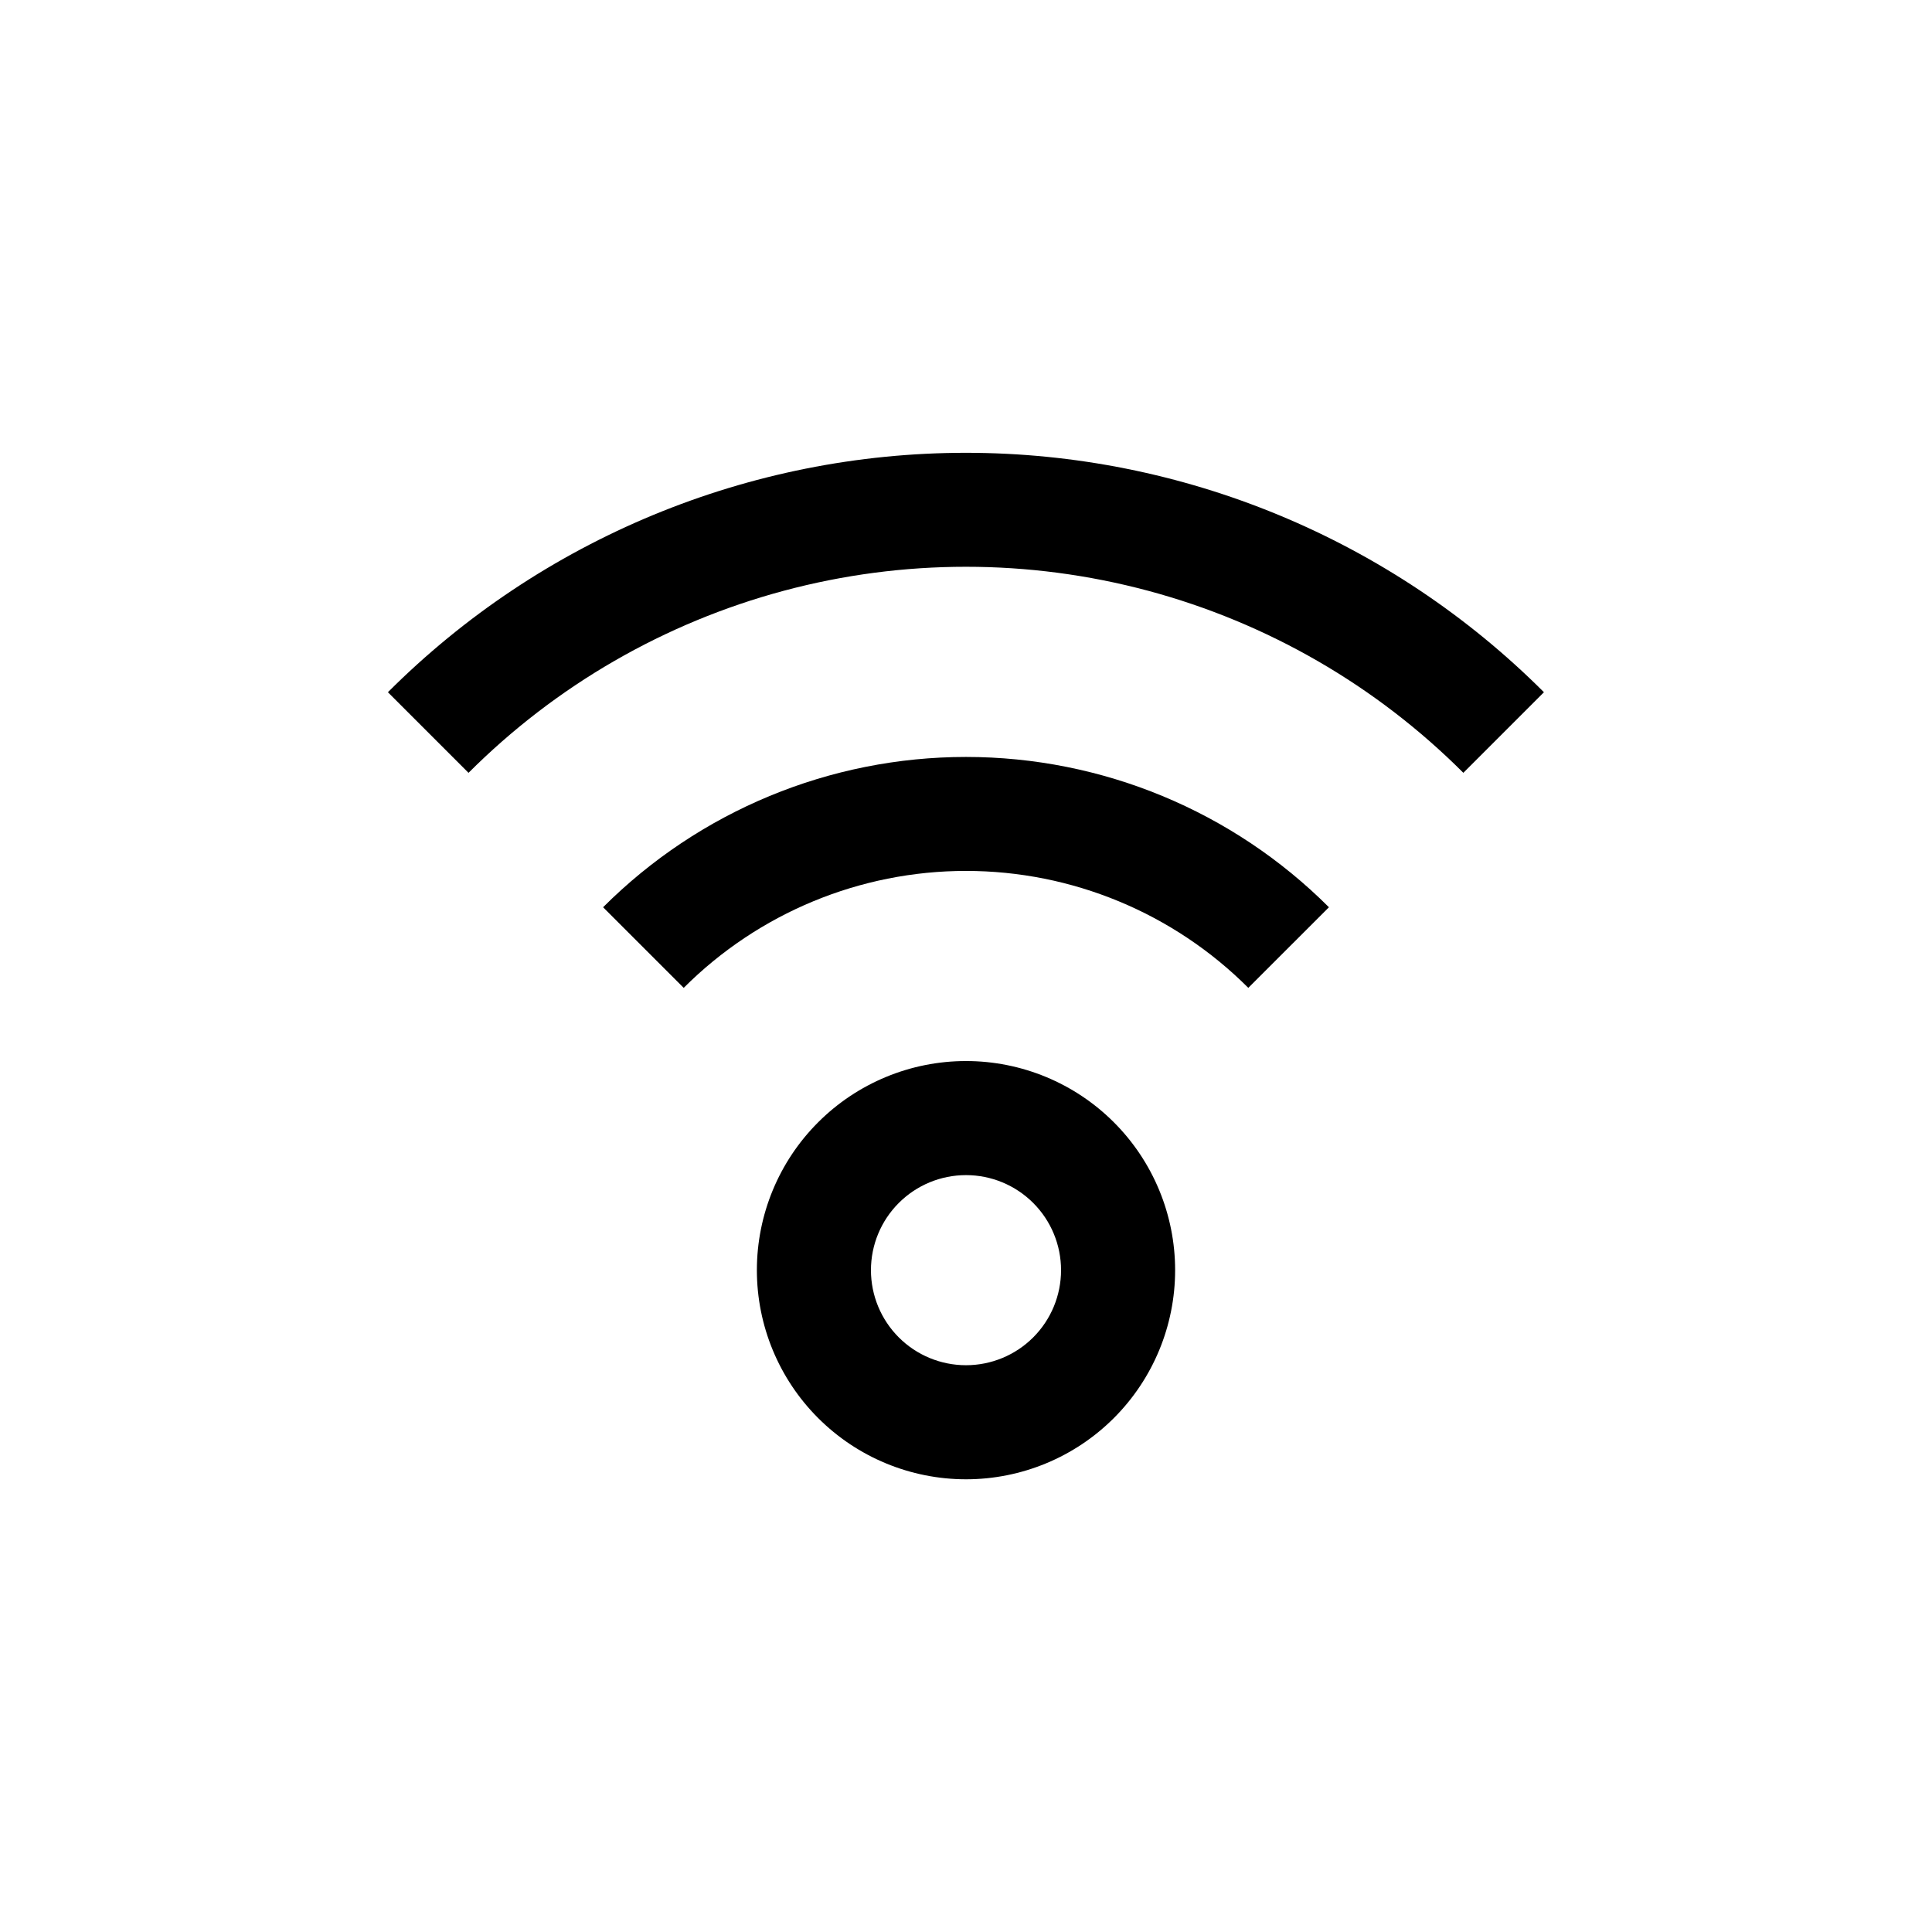
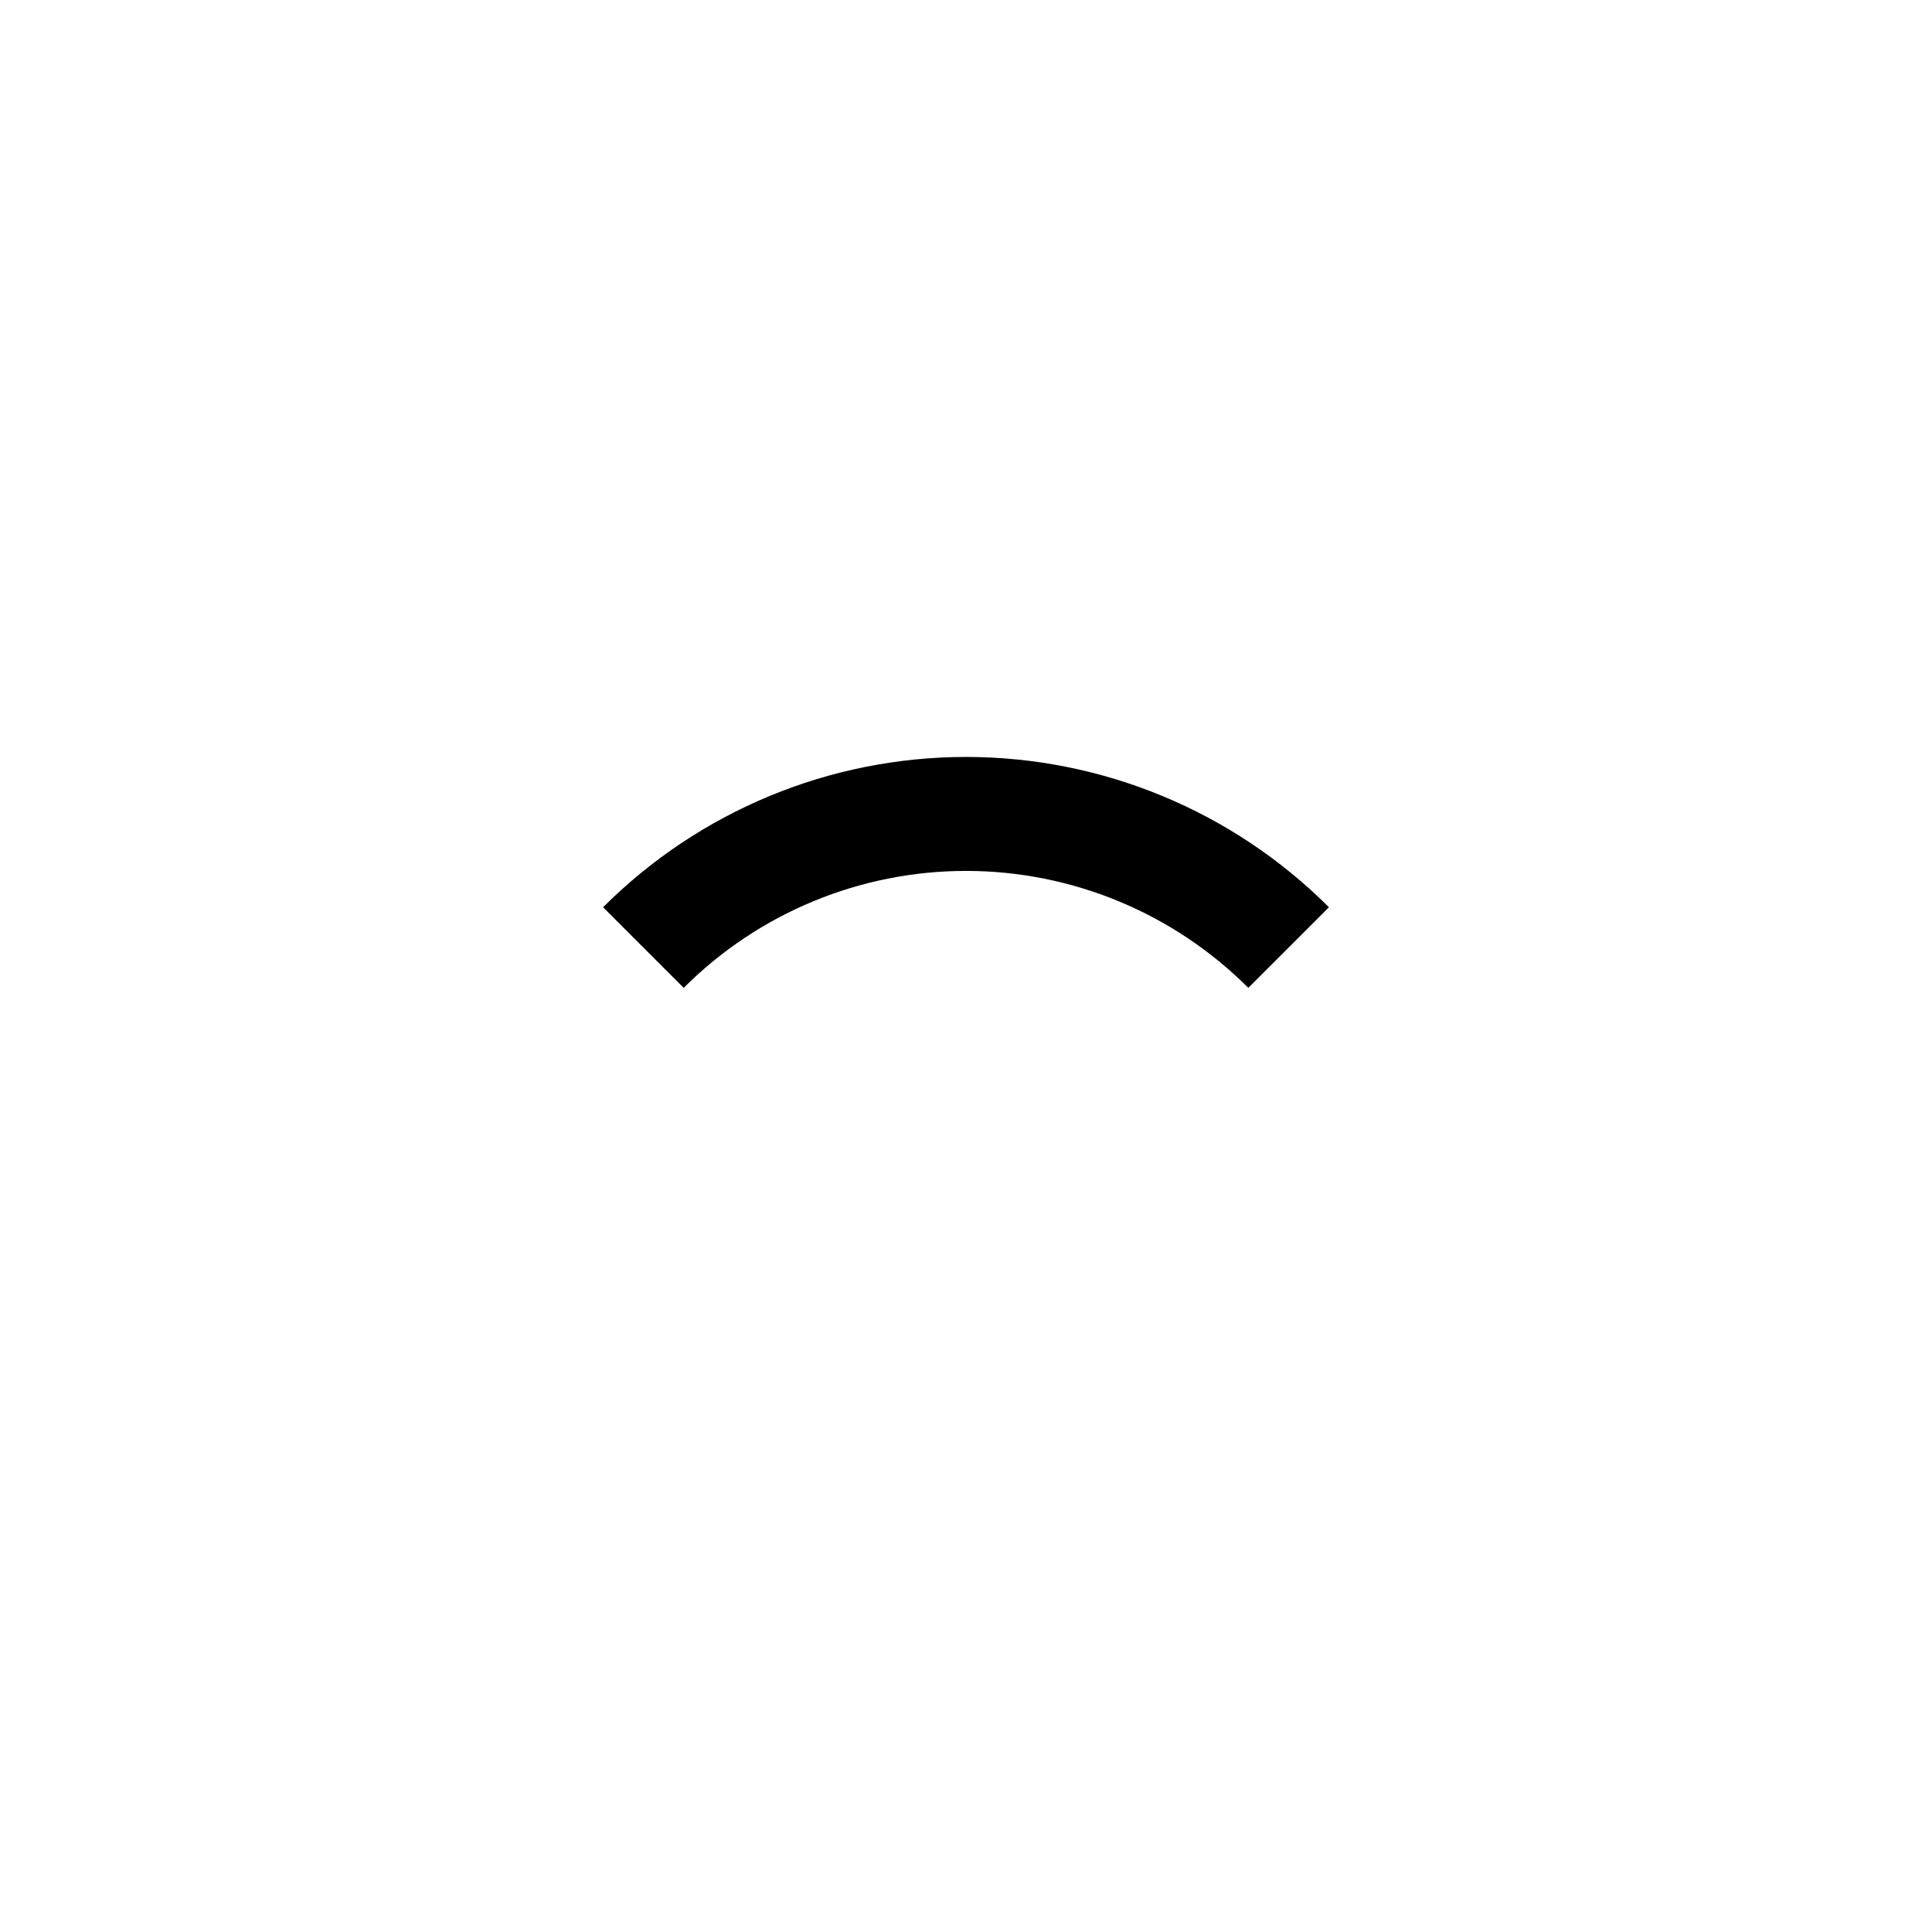
<svg xmlns="http://www.w3.org/2000/svg" fill="#000000" width="800px" height="800px" version="1.1" viewBox="144 144 512 512">
  <g>
-     <path d="m344.58 480.61c0 14.695 5.84 28.793 16.234 39.188 10.391 10.391 24.488 16.23 39.188 16.23 14.695 0 28.793-5.84 39.188-16.23 10.391-10.395 16.23-24.492 16.23-39.188 0-14.699-5.84-28.797-16.23-39.188-10.395-10.395-24.492-16.234-39.188-16.234-14.699 0-28.797 5.84-39.188 16.234-10.395 10.391-16.234 24.488-16.234 39.188zm80.609 0c0 6.68-2.652 13.086-7.375 17.812-4.727 4.723-11.133 7.375-17.812 7.375-6.684 0-13.09-2.652-17.812-7.375-4.727-4.727-7.379-11.133-7.379-17.812 0-6.684 2.652-13.09 7.379-17.812 4.723-4.727 11.129-7.379 17.812-7.379 6.68 0 13.086 2.652 17.812 7.379 4.723 4.723 7.375 11.129 7.375 17.812z" />
    <path d="m496.18 384.43c-25.508-25.504-60.105-39.832-96.176-39.832-36.074 0-70.668 14.328-96.18 39.832l21.363 21.363c19.84-19.844 46.754-30.992 74.816-30.992 28.059 0 54.973 11.148 74.812 30.992z" />
-     <path d="m531.8 348.81 21.363-21.363h-0.004c-40.625-40.625-95.727-63.449-153.18-63.449-57.453 0-112.55 22.824-153.18 63.449l21.363 21.363c23.137-23.145 51.961-39.785 83.57-48.258 31.609-8.469 64.891-8.469 96.5 0 31.613 8.473 60.434 25.113 83.574 48.258z" />
  </g>
</svg>